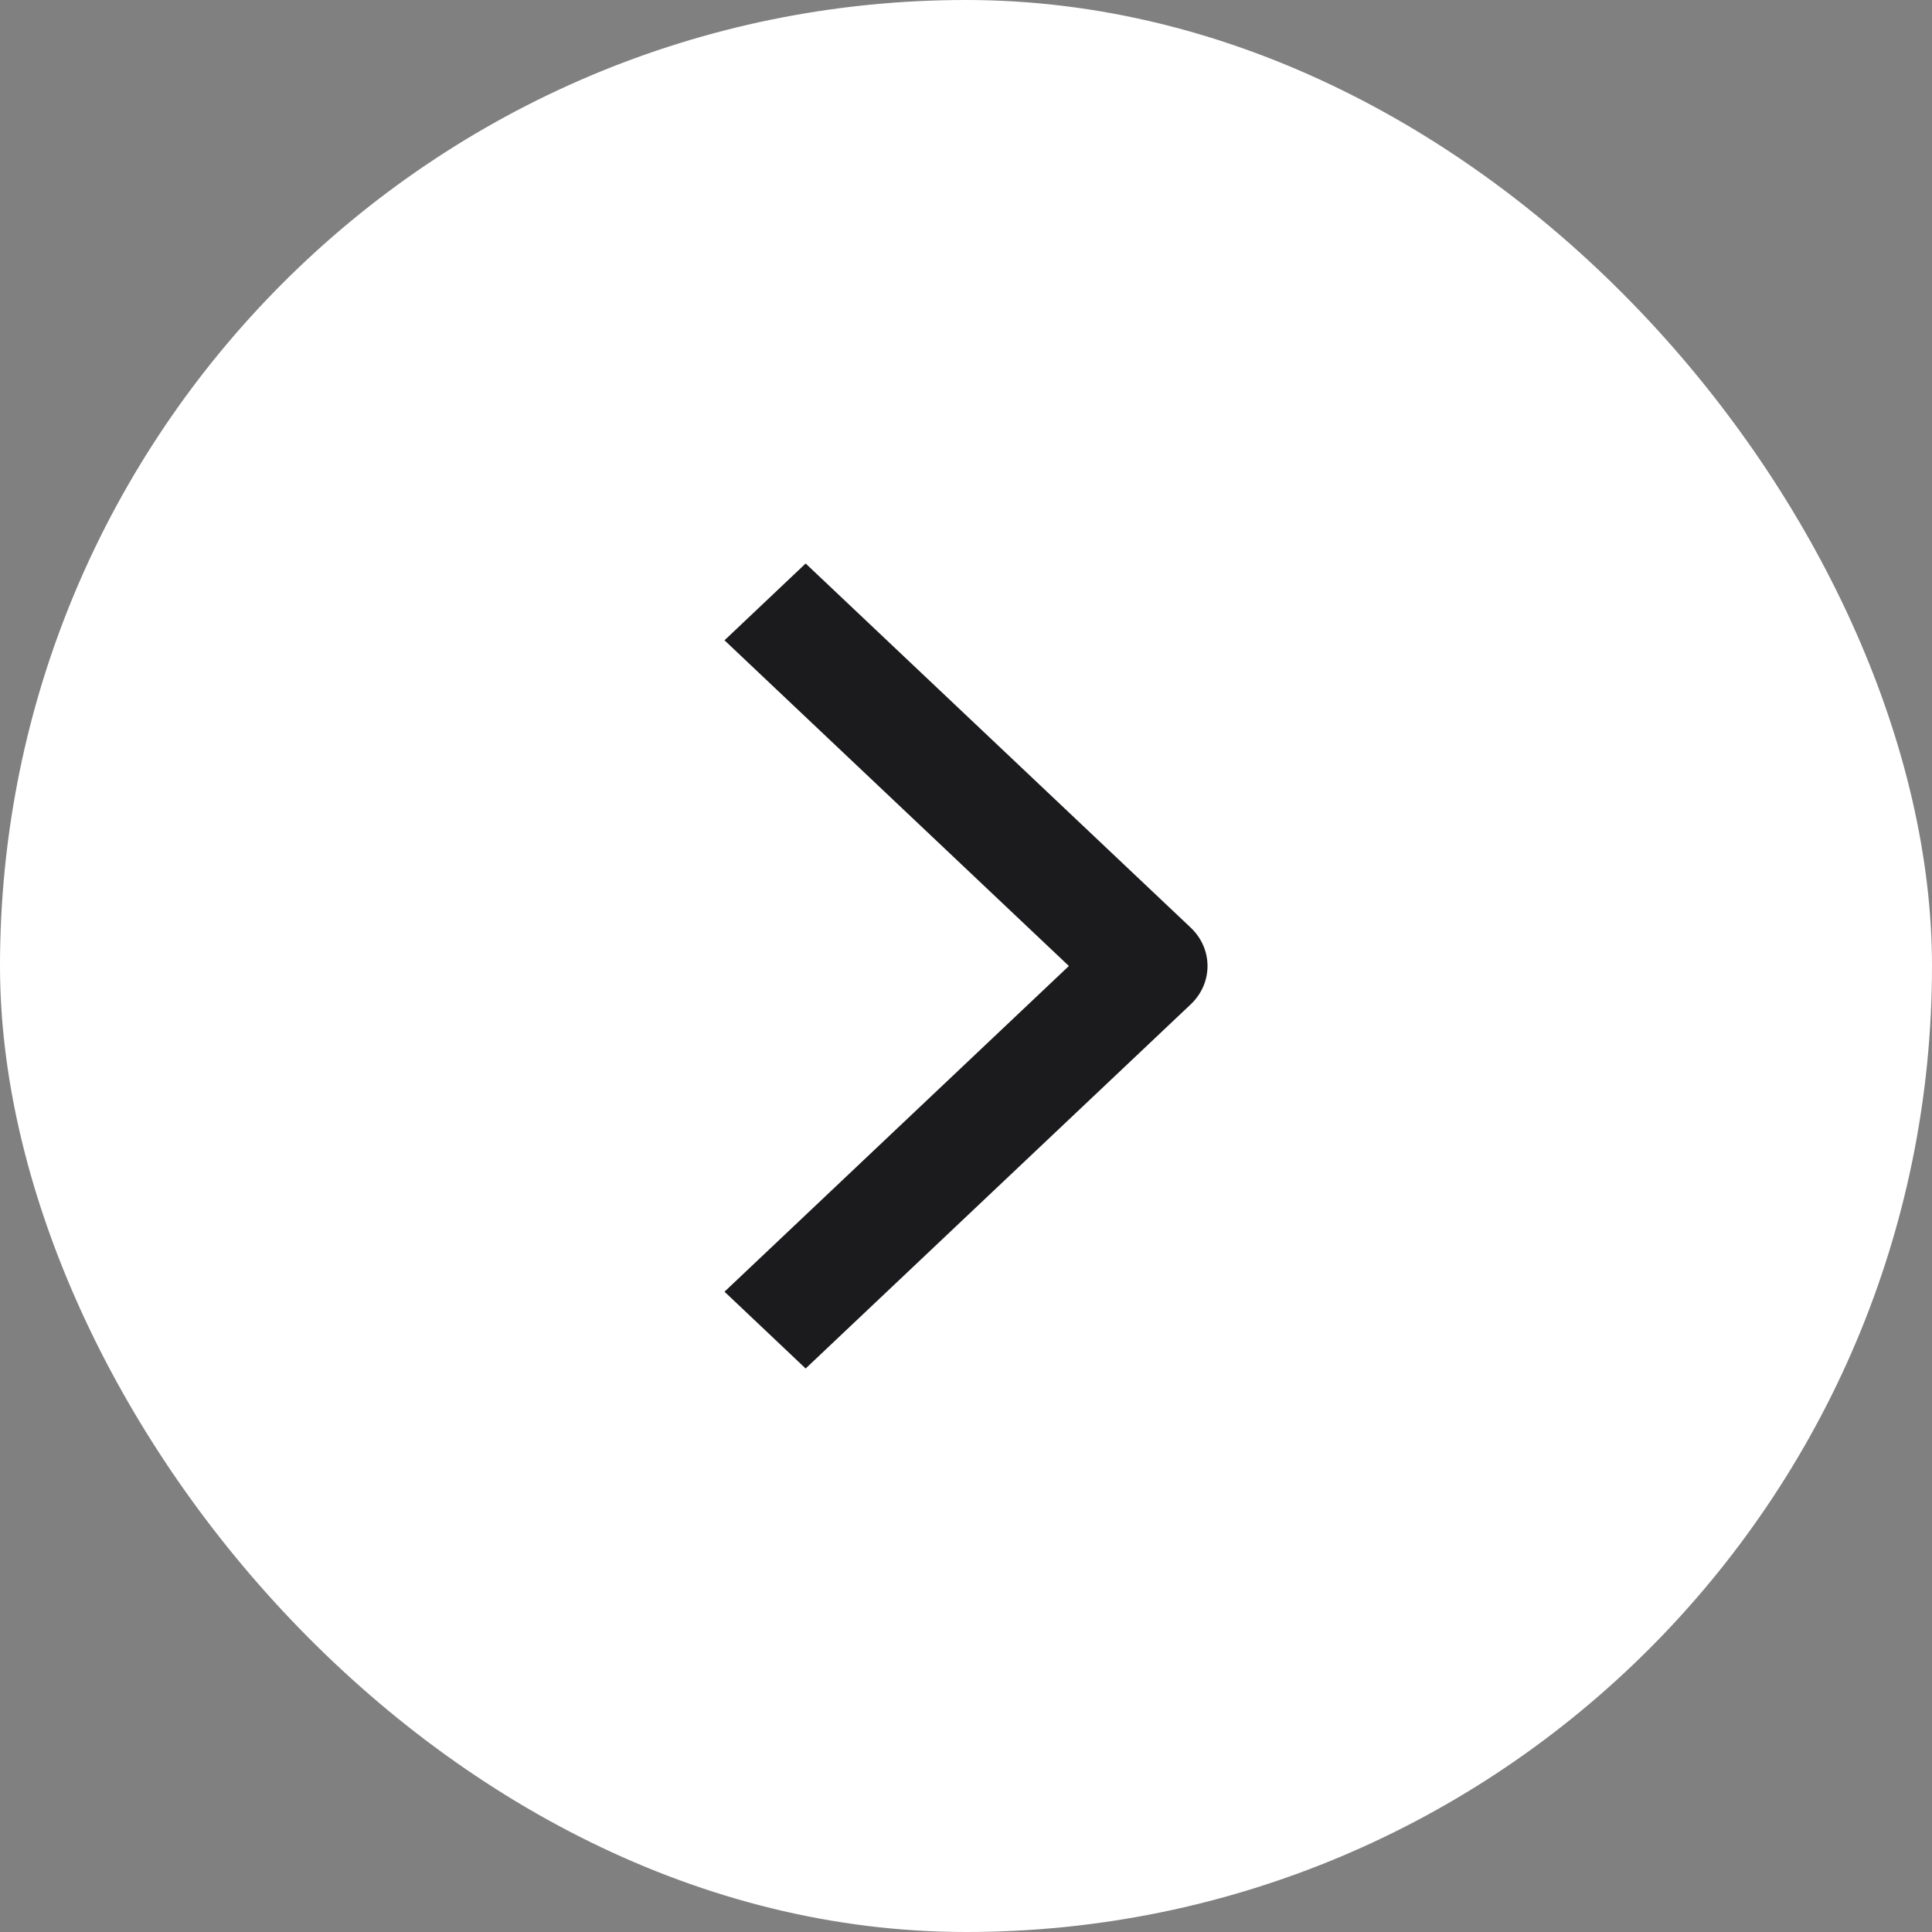
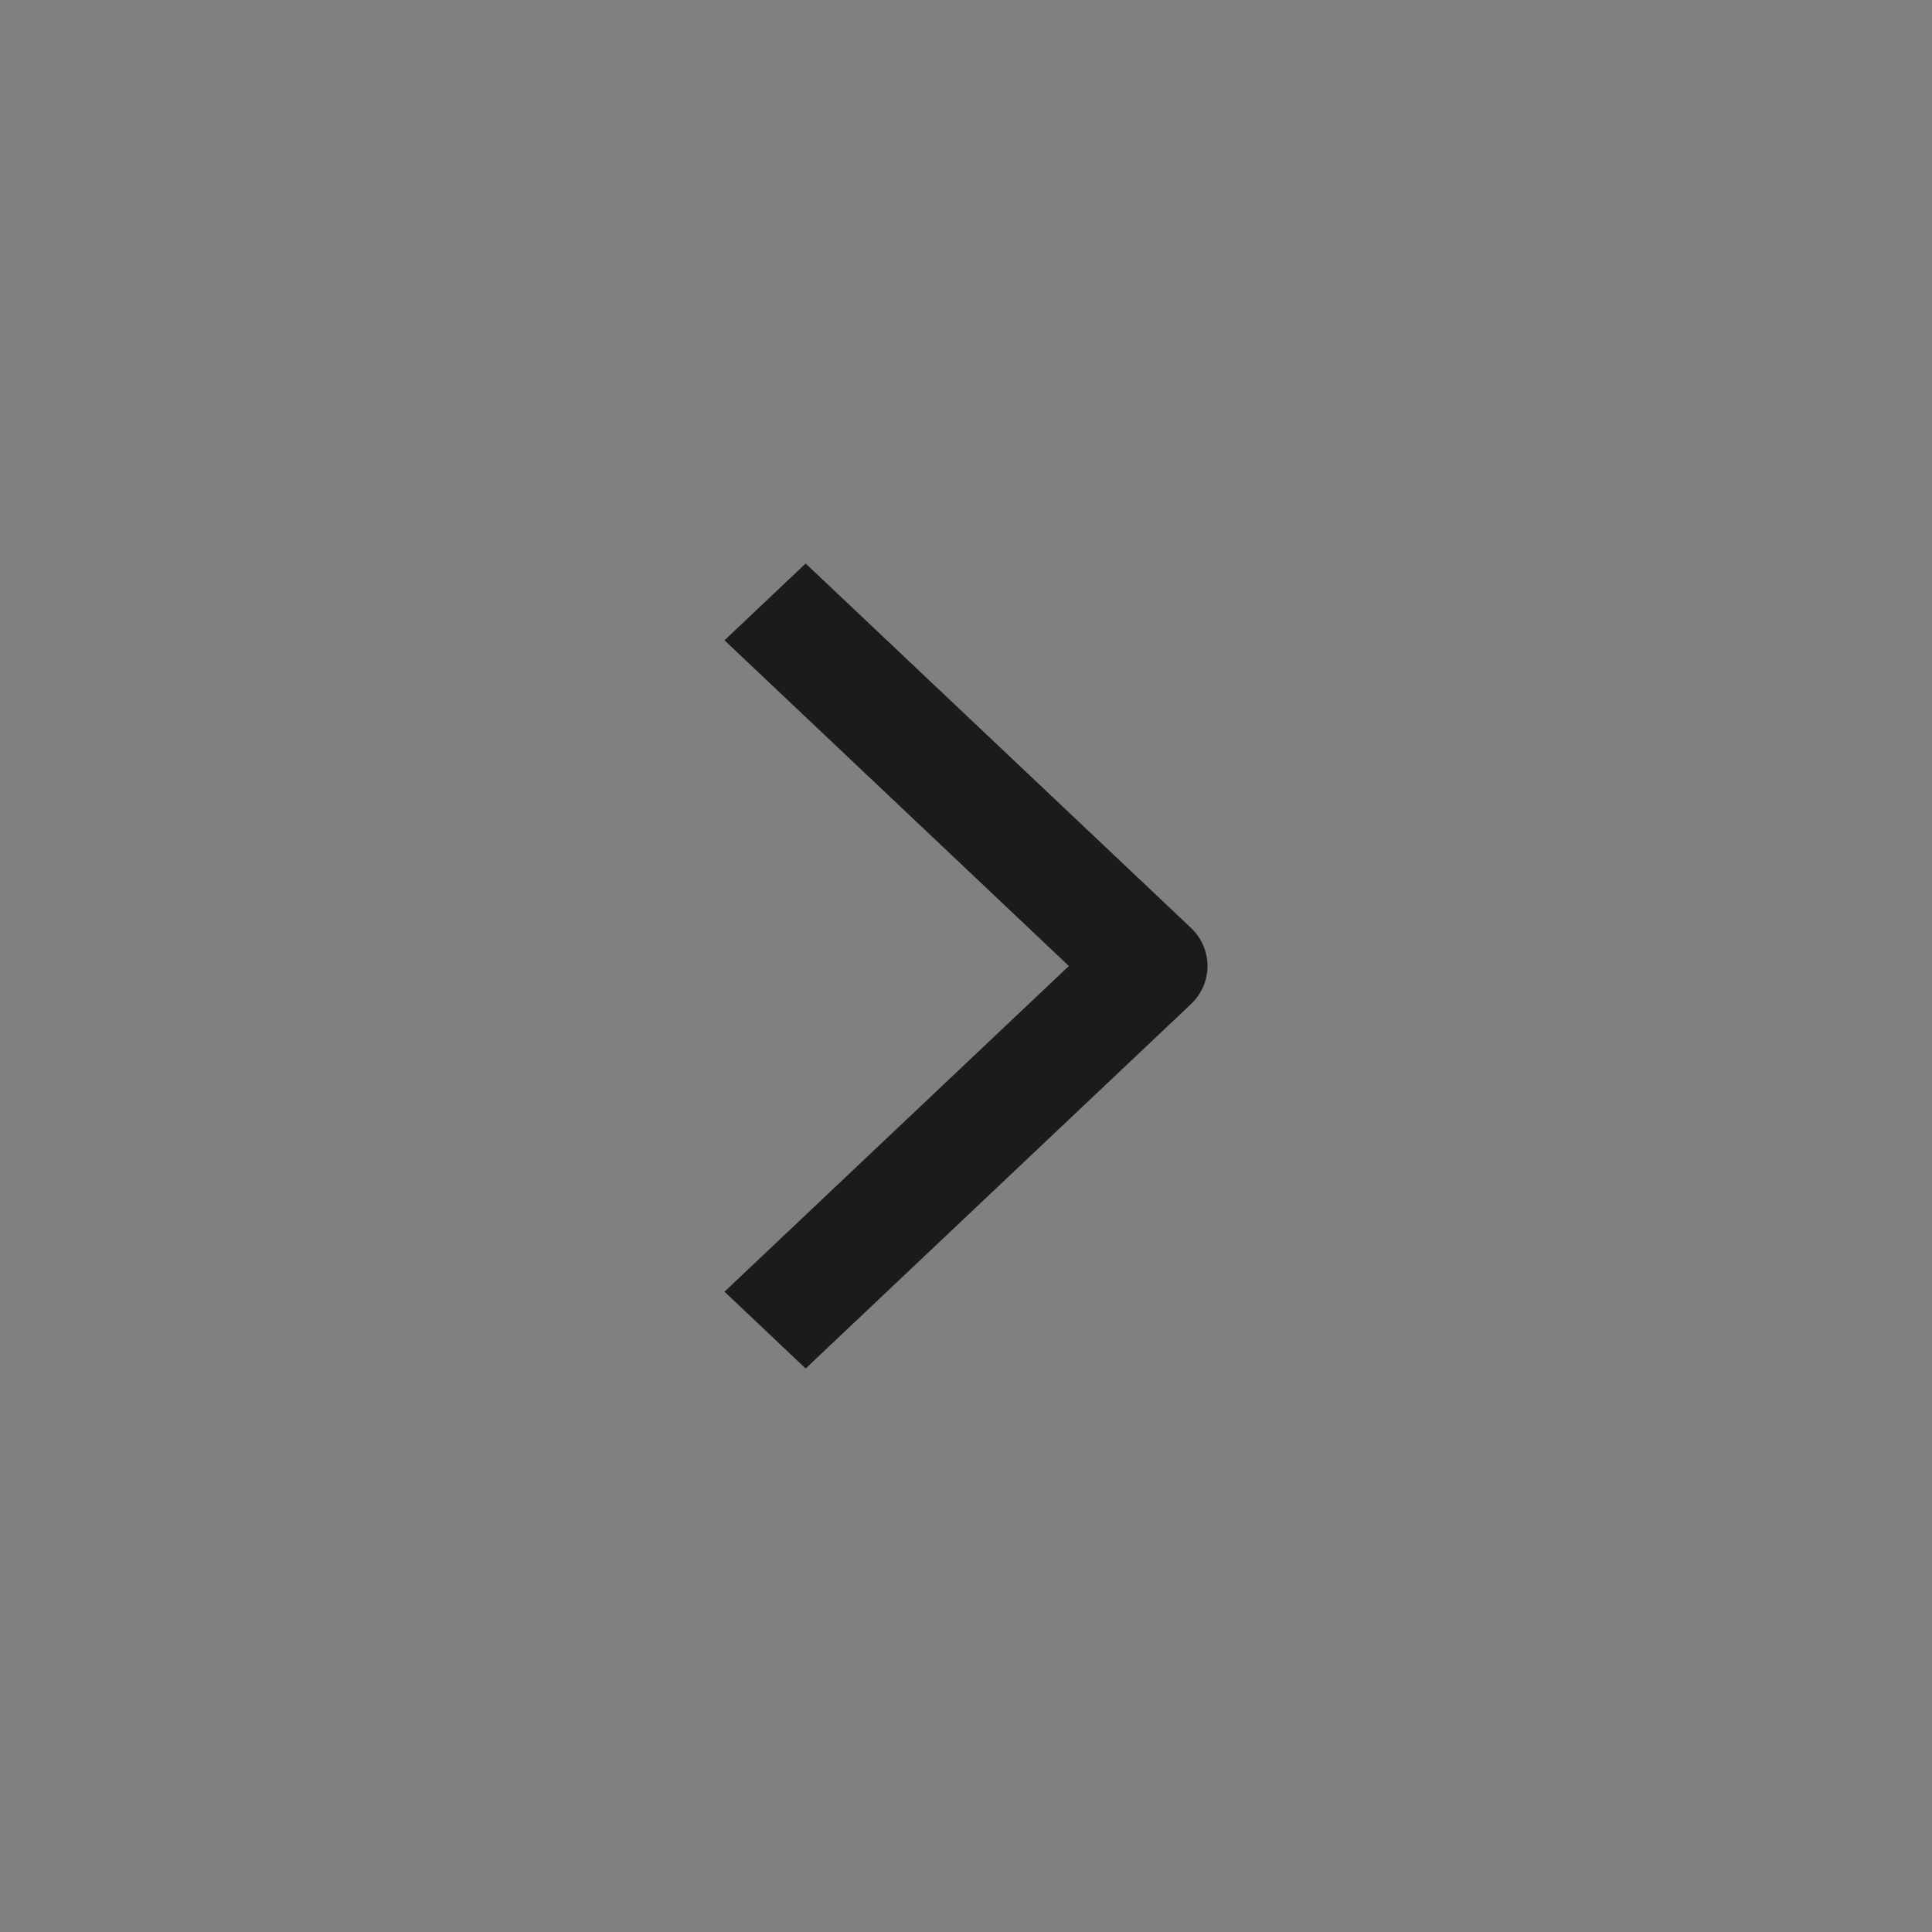
<svg xmlns="http://www.w3.org/2000/svg" width="24" height="24" viewBox="0 0 24 24" fill="none">
  <rect x="0" y="0" width="24" height="24" fill="#808080" stroke="none" />
-   <rect width="24" height="24" rx="12" fill="white" />
  <path fill-rule="evenodd" clip-rule="evenodd" d="M14.791 12.477C15.07 12.213 15.07 11.787 14.791 11.523L10.008 7L9 7.954L13.278 12L9 16.046L10.008 17L14.791 12.477Z" fill="#1B1B1E" />
</svg>